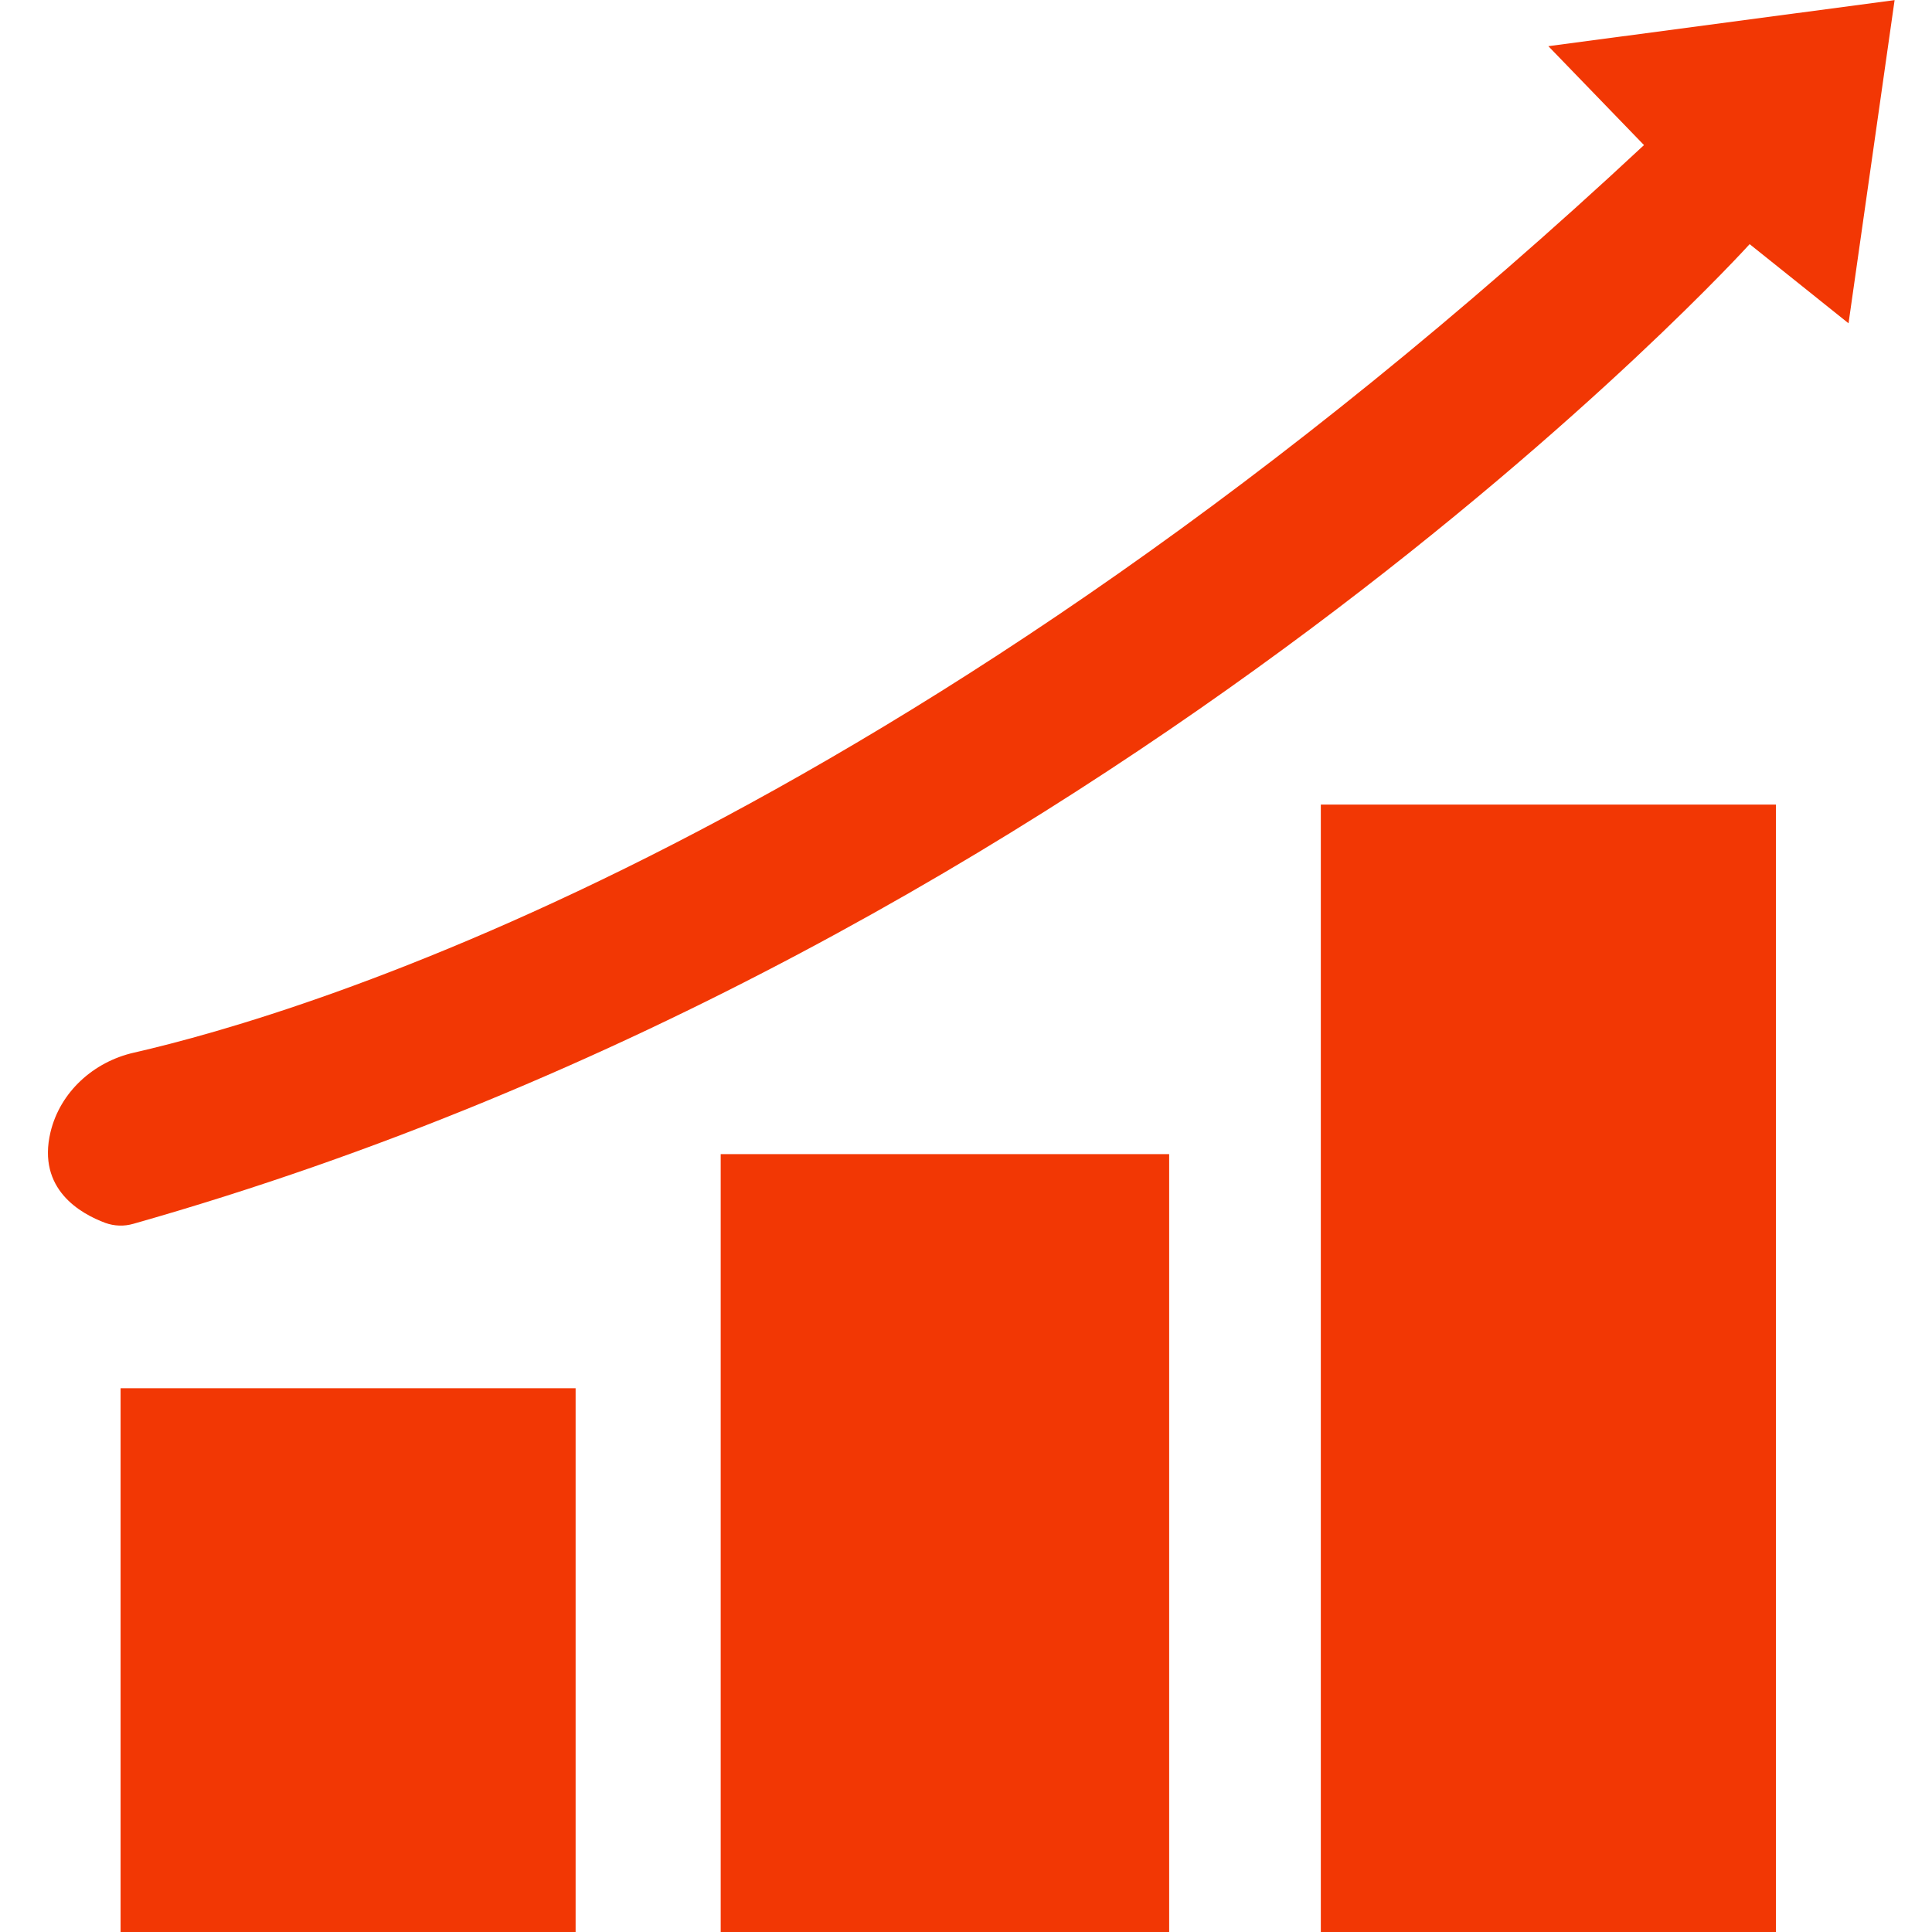
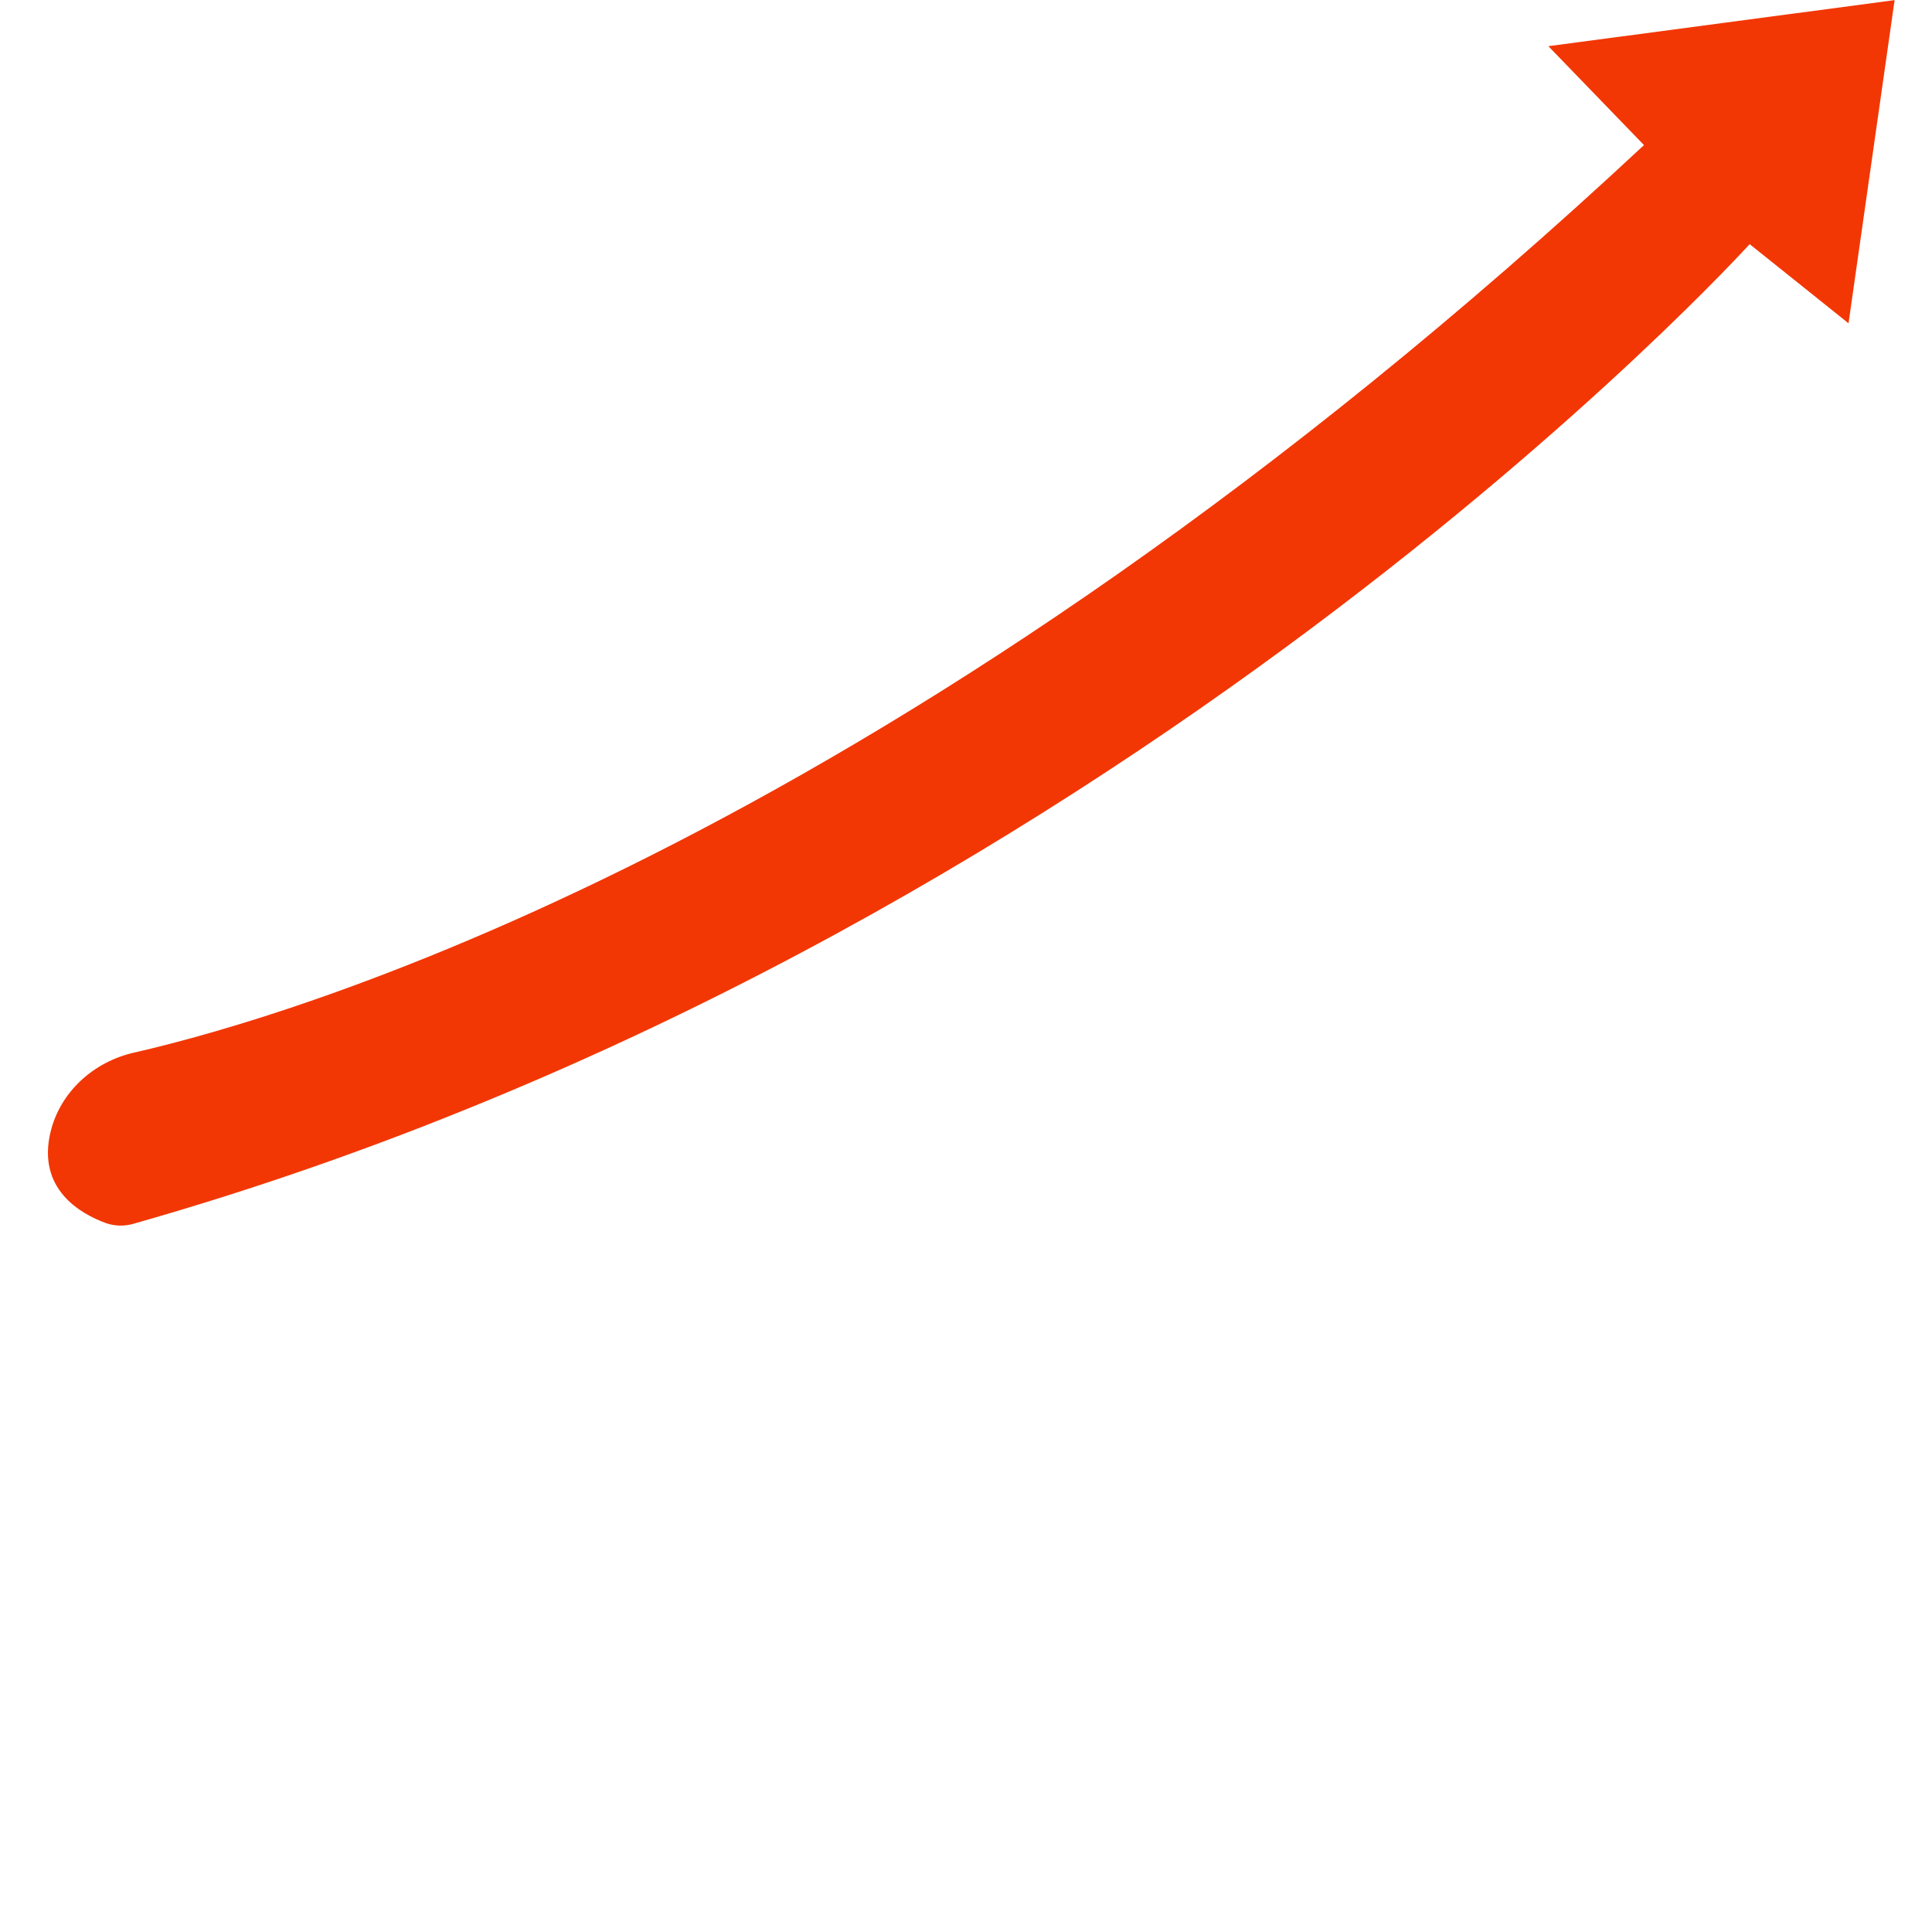
<svg xmlns="http://www.w3.org/2000/svg" width="1080" zoomAndPan="magnify" viewBox="0 0 810 810" height="1080" preserveAspectRatio="xMidYMid meet" version="1.0">
-   <path fill="#f23704" d="M 50.555 810.141 L 50.555 582.027 L 241.328 582.027 L 241.328 810.141 Z M 490.176 810.141 L 490.176 483.875 L 302.156 483.875 L 302.156 810.141 Z M 744.551 810.141 L 744.551 337.324 L 553.762 337.324 L 553.762 810.141 Z M 744.551 810.141 " fill-opacity="1" fill-rule="nonzero" />
  <path fill="#f23704" d="M 44.148 512.703 C 33.895 508.891 15.465 498.656 21.168 474.676 C 25.207 457.789 39.25 445.148 56.172 441.32 C 126.324 425.293 378.051 350.984 689.25 60.828 L 649.156 19.363 L 794.32 0.051 L 775.008 135.543 L 733.543 102.363 C 733.543 102.363 467.598 396.293 55.91 513.086 C 53.98 513.648 52.008 513.895 50 513.828 C 47.988 513.762 46.039 513.387 44.148 512.703 Z M 44.148 512.703 " fill-opacity="1" fill-rule="nonzero" />
</svg>